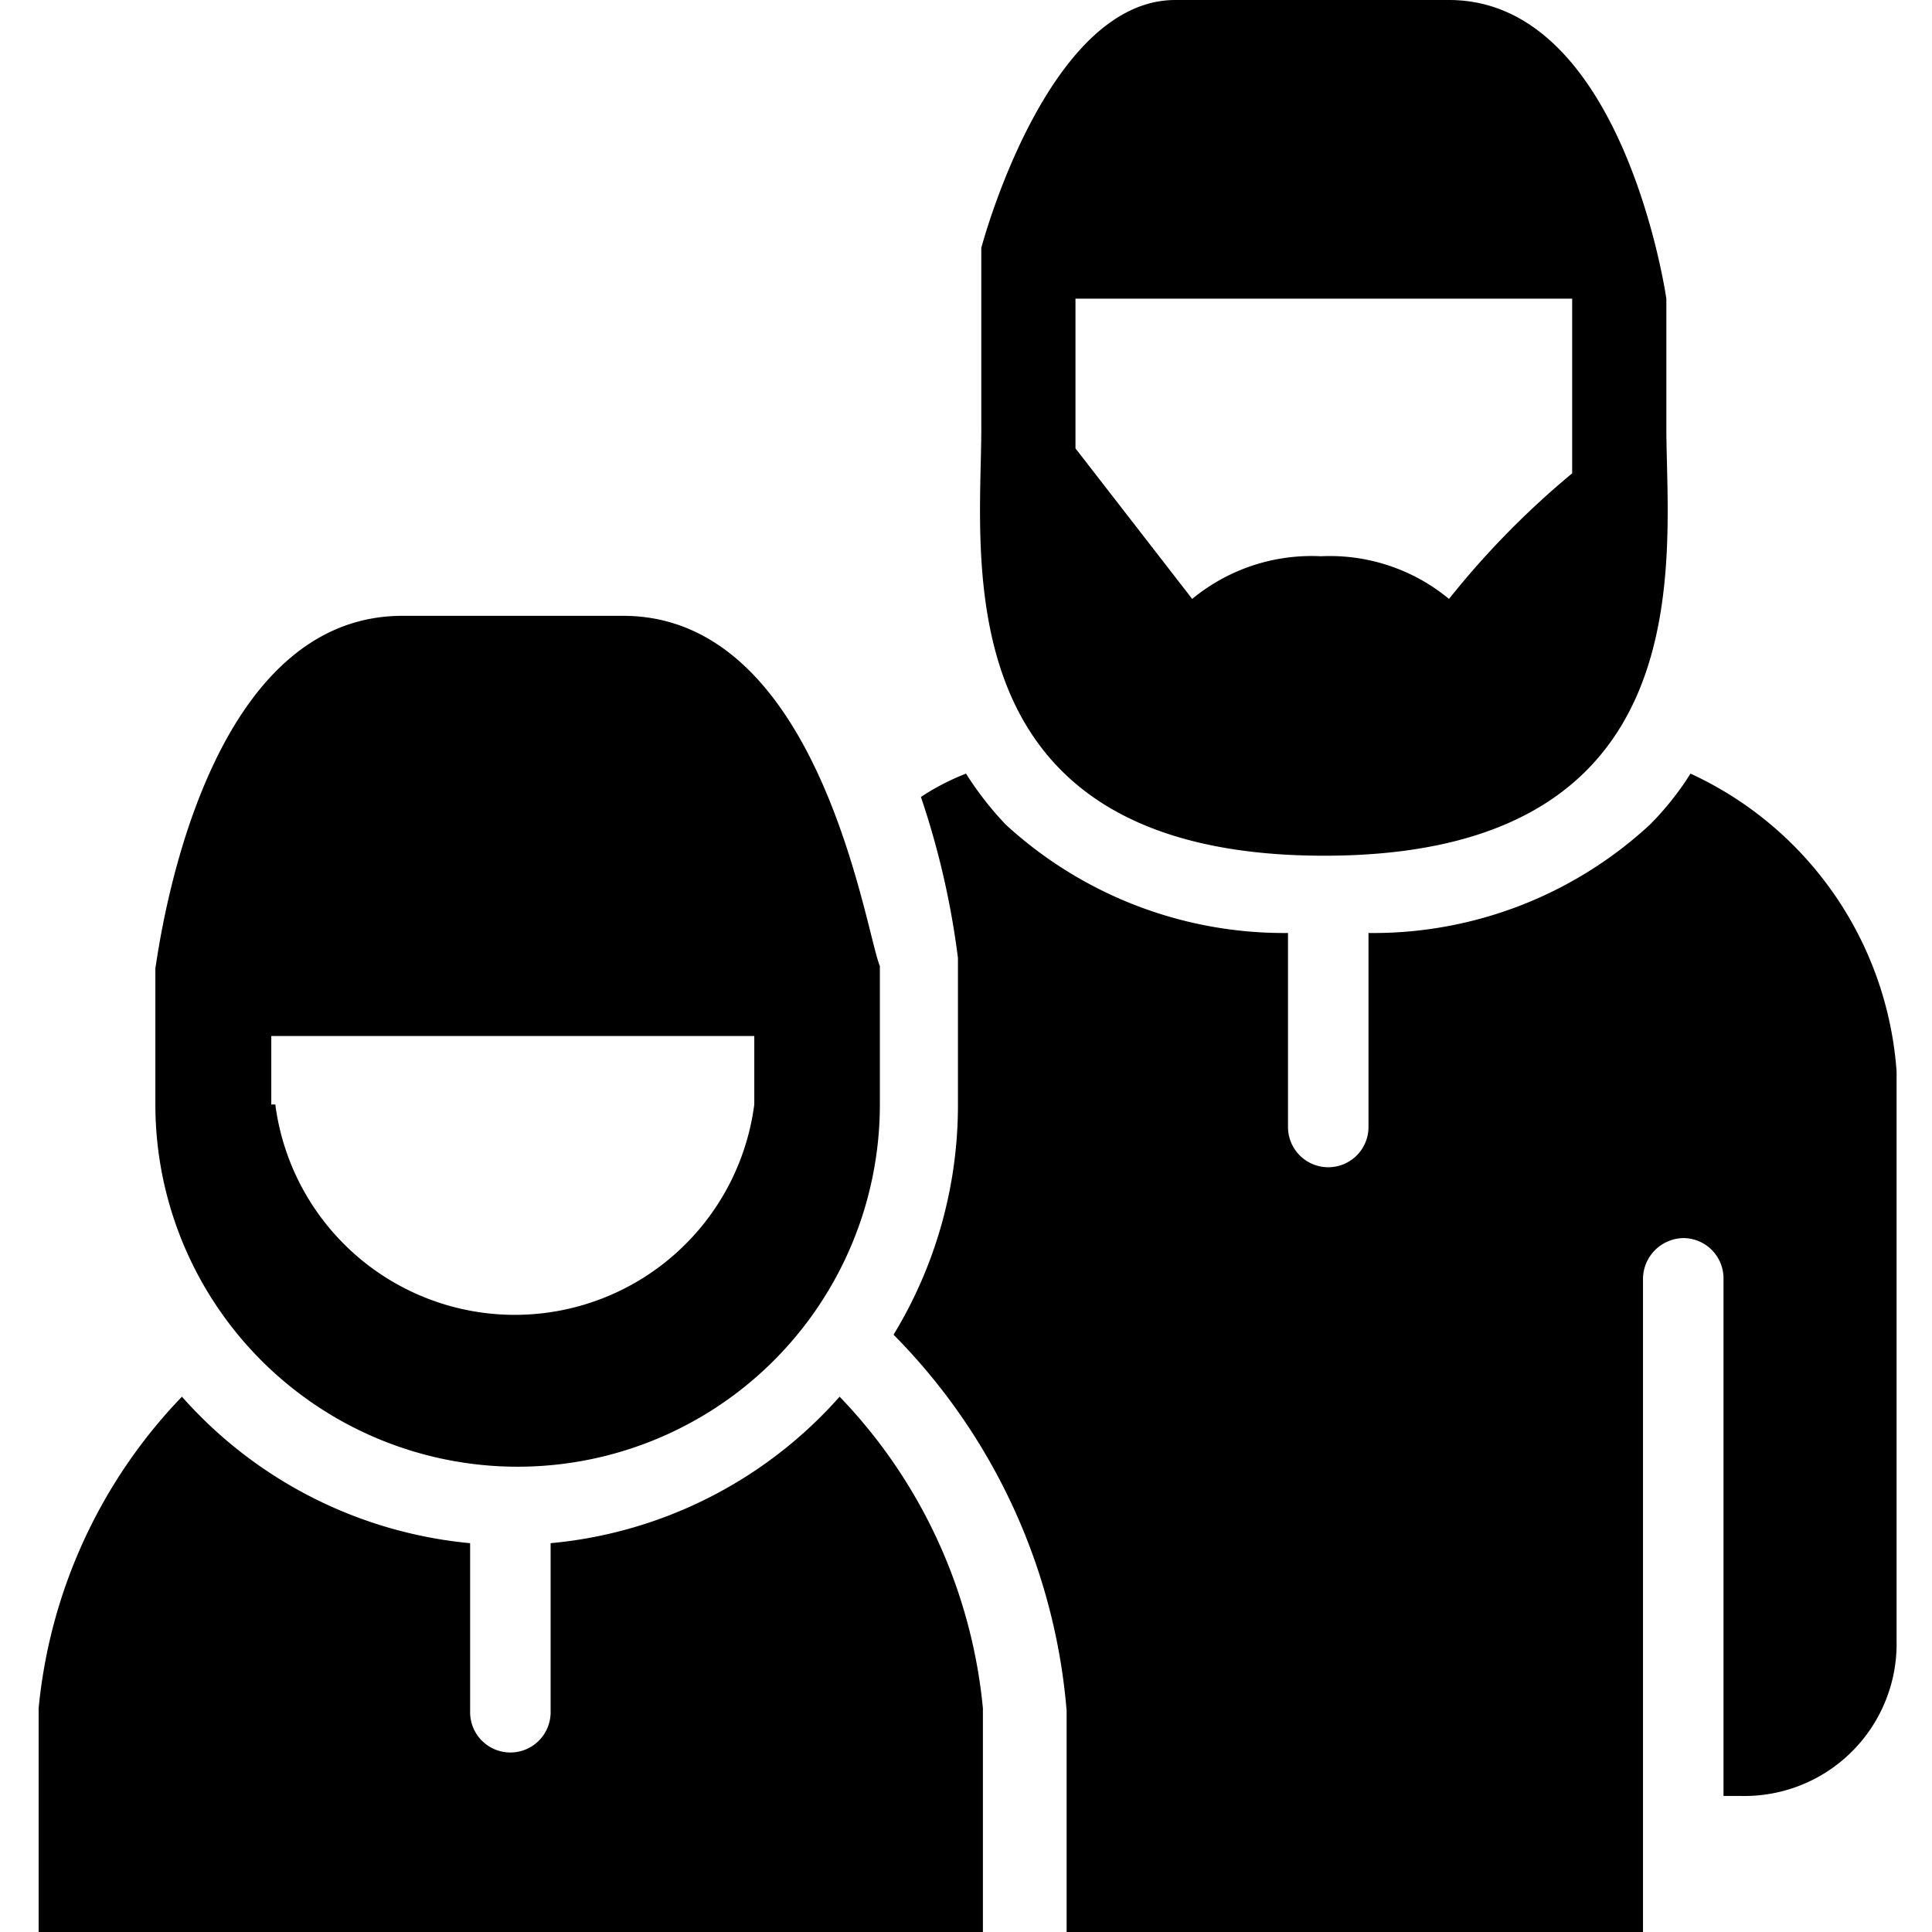
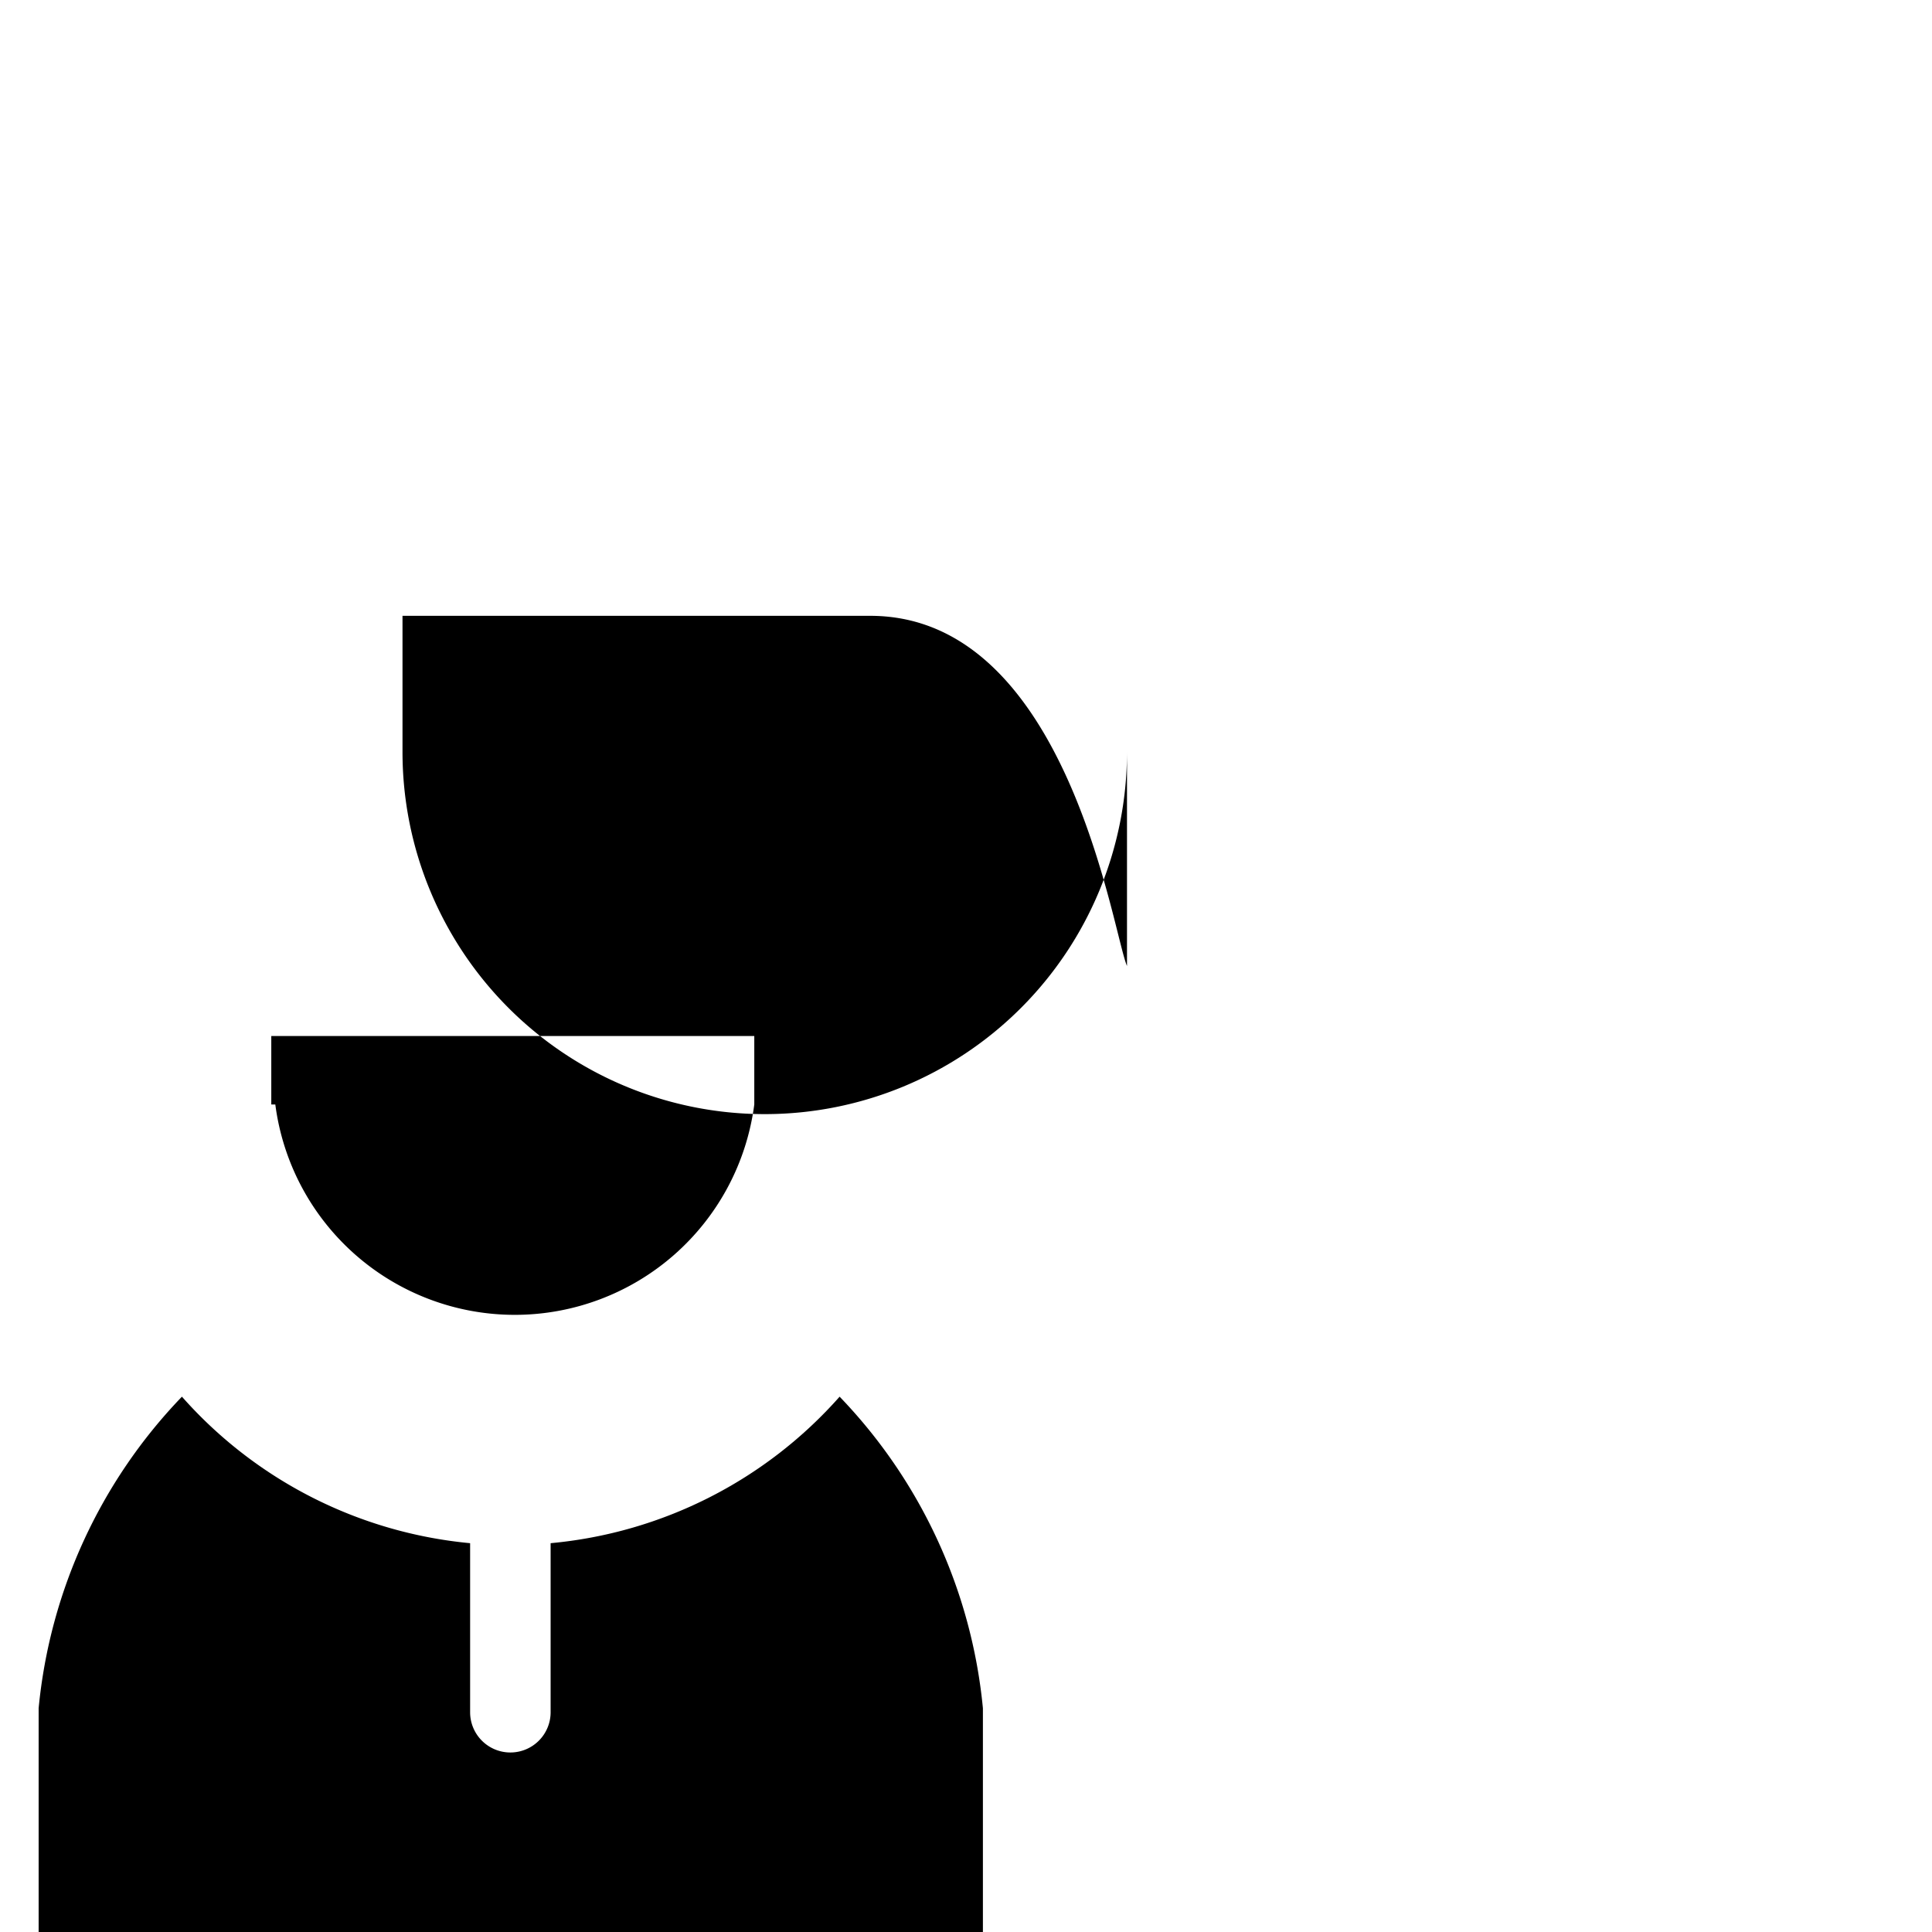
<svg xmlns="http://www.w3.org/2000/svg" viewBox="0 0 24 24">
  <g>
-     <path d="M21 9.61a3.64 3.64 0 0 1 -0.5 0.63 5.06 5.06 0 0 1 -3.5 1.35V14a0.5 0.5 0 0 1 -0.5 0.5 0.5 0.5 0 0 1 -0.5 -0.5v-2.41a5.11 5.11 0 0 1 -3.51 -1.35 4.11 4.11 0 0 1 -0.49 -0.63 3 3 0 0 0 -0.56 0.29 10.2 10.2 0 0 1 0.46 2v1.85a5.48 5.48 0 0 1 -0.8 2.83 7.51 7.51 0 0 1 2.15 4.67V24h7.16v-8.12a0.51 0.51 0 0 1 0.5 -0.5 0.5 0.5 0 0 1 0.5 0.5v6.43h0.22a1.89 1.89 0 0 0 1.93 -1.93v-7.07A4.42 4.42 0 0 0 21 9.61Z" fill="#000000" stroke-width="1" />
    <path d="M12.21 24v-2.78a6.47 6.47 0 0 0 -1.78 -3.87 5.46 5.46 0 0 1 -3.59 1.82v2.1a0.5 0.5 0 0 1 -0.5 0.5 0.5 0.5 0 0 1 -0.5 -0.5v-2.1a5.46 5.46 0 0 1 -3.58 -1.82 6.47 6.47 0 0 0 -1.78 3.87V24Z" fill="#000000" stroke-width="1" />
-     <path d="M7.74 7.65H5c-2.45 0 -3 3.93 -3.07 4.38v1.69a4.48 4.48 0 0 0 9 0V12c-0.18 -0.42 -0.74 -4.35 -3.19 -4.35Zm-4.37 6.07v-0.85h6v0.85a3 3 0 0 1 -5.95 0Z" fill="#000000" stroke-width="1" />
-     <path d="M12.19 5.33c0 1.6 -0.51 5.3 4.26 5.3s4.25 -3.72 4.25 -5.32v-1.6S20.17 0 18 0h-3.4c-1.6 0 -2.41 3.08 -2.41 3.08Zm1.17 -1.62h6.17v2.17A10.63 10.63 0 0 0 18 7.44a2.32 2.32 0 0 0 -1.59 -0.53 2.33 2.33 0 0 0 -1.6 0.53l-1.45 -1.87Z" fill="#000000" stroke-width="1" />
+     <path d="M7.74 7.65H5v1.69a4.48 4.48 0 0 0 9 0V12c-0.18 -0.42 -0.74 -4.35 -3.19 -4.35Zm-4.37 6.07v-0.85h6v0.85a3 3 0 0 1 -5.95 0Z" fill="#000000" stroke-width="1" />
  </g>
</svg>